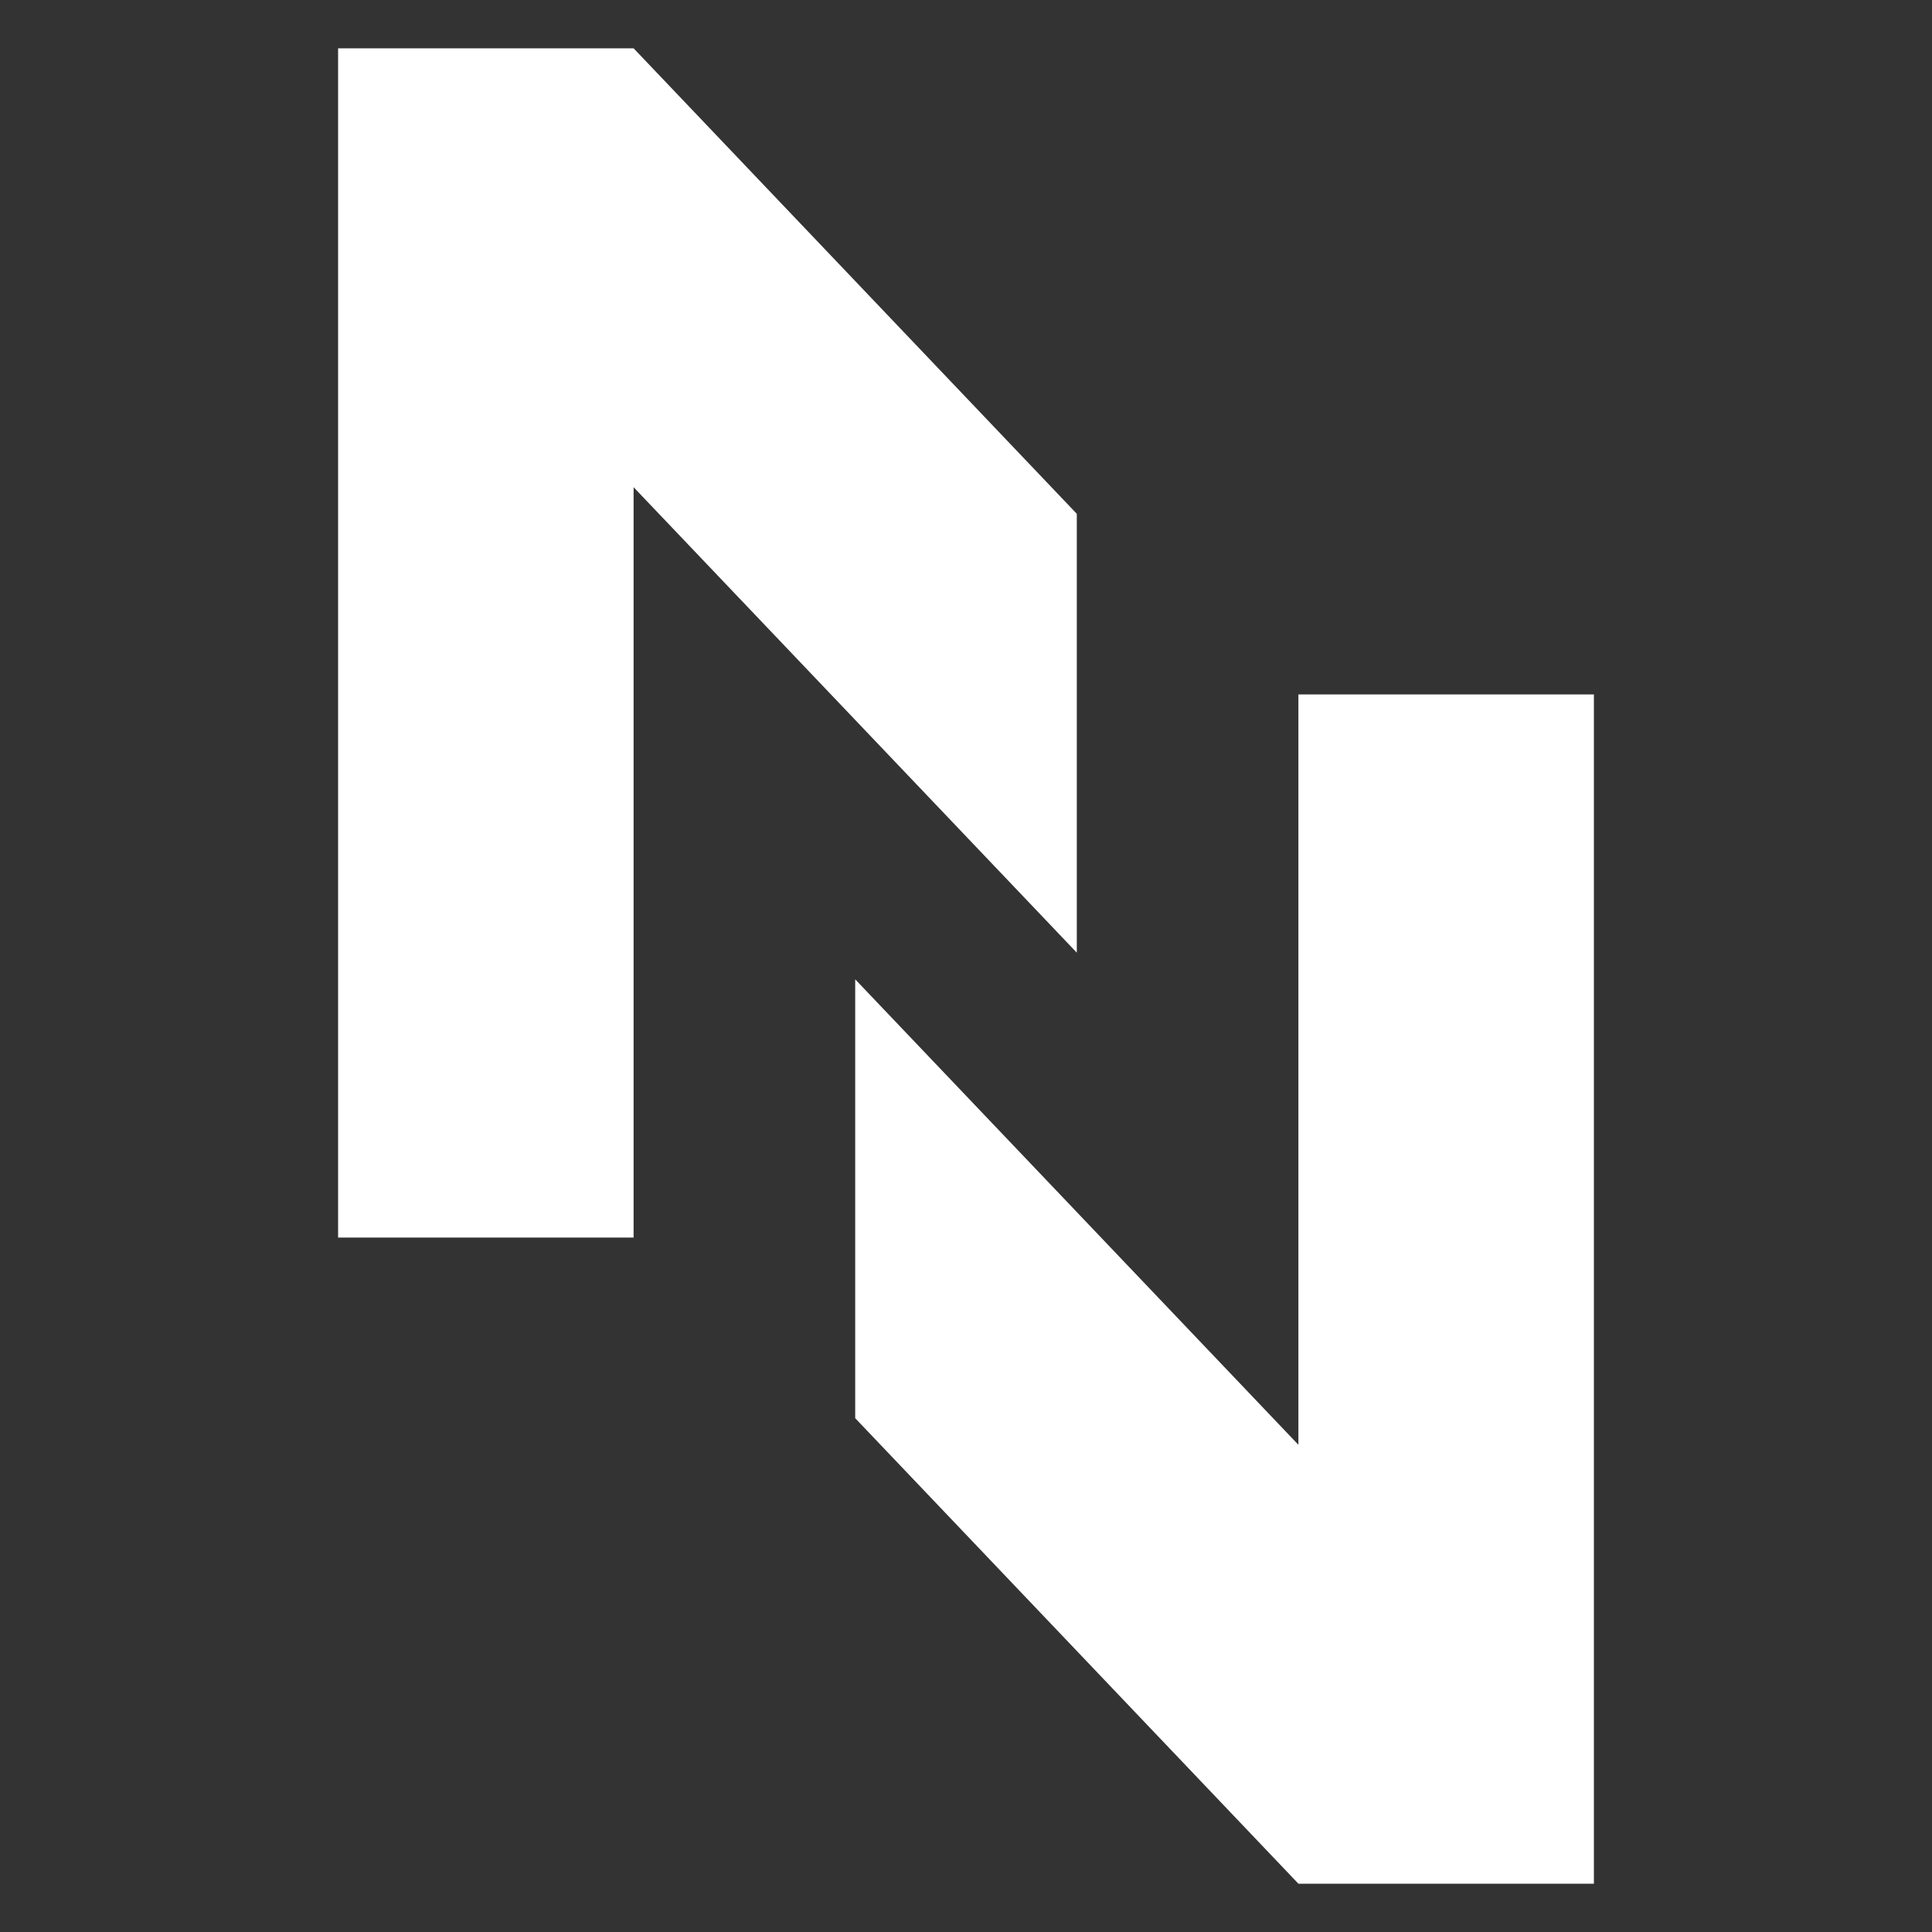
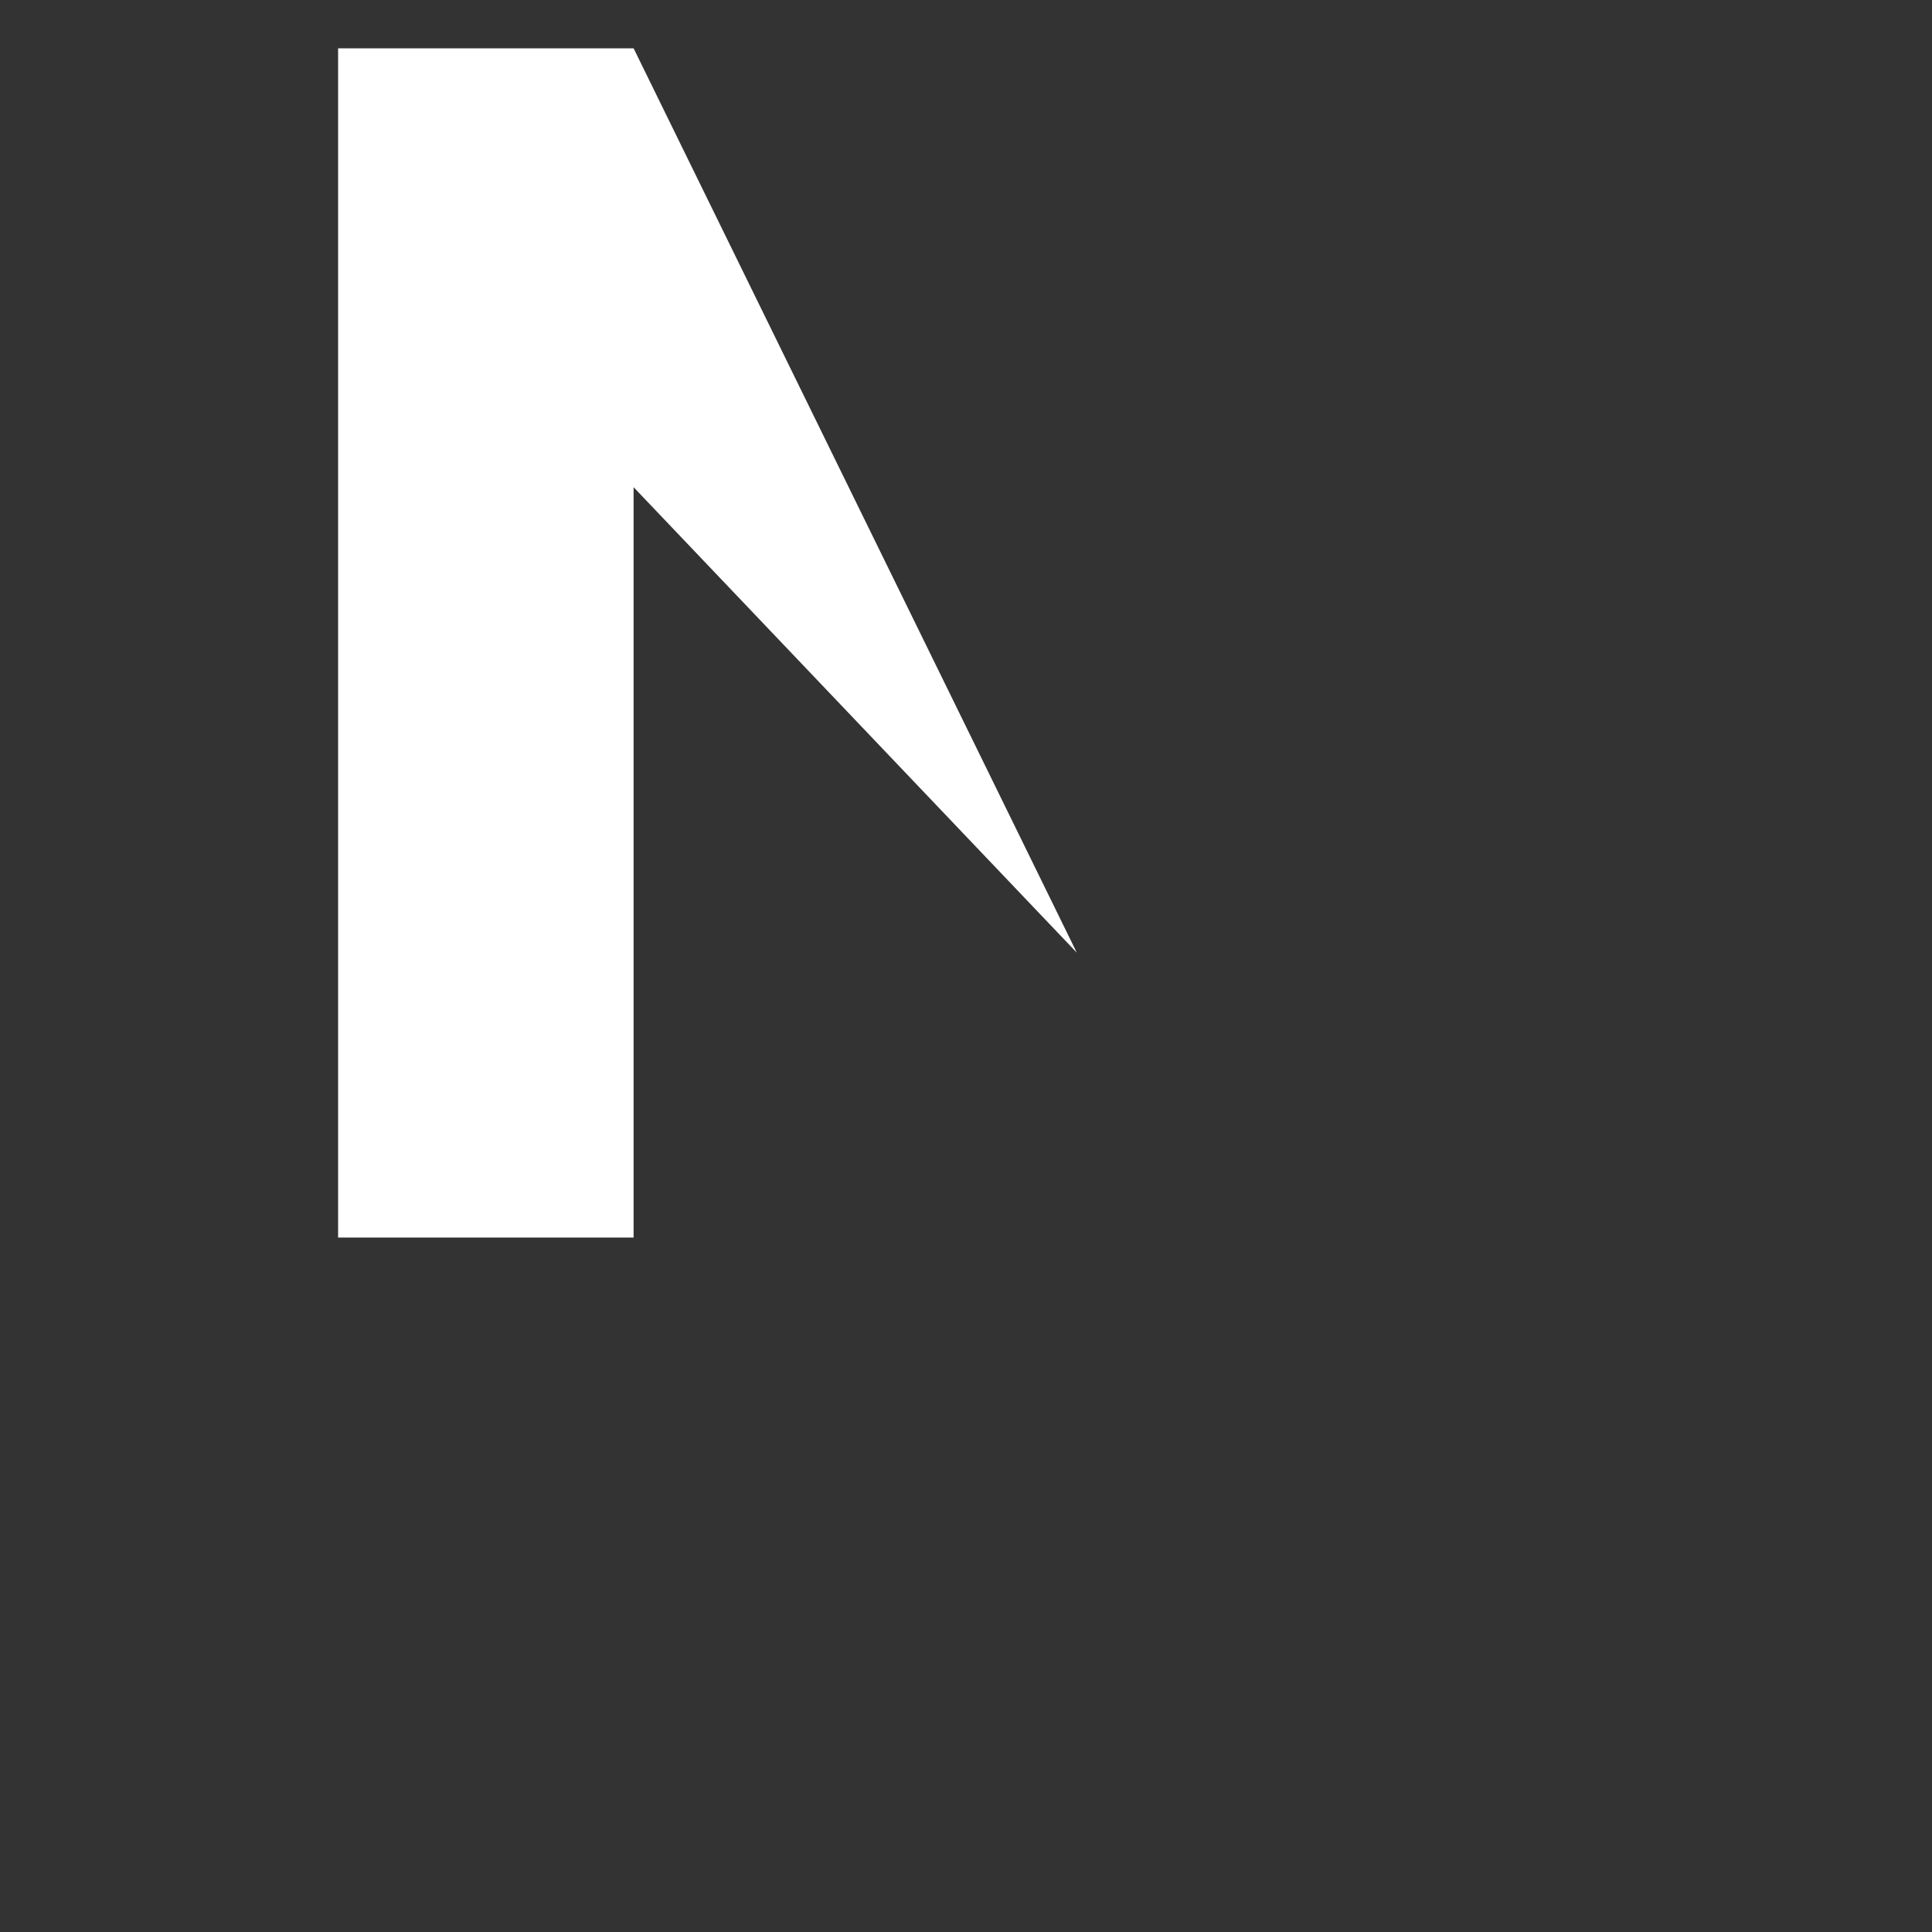
<svg xmlns="http://www.w3.org/2000/svg" width="40" height="40" viewBox="0 0 40 40" fill="none">
  <rect x="0" y="0" width="40" height="40" fill="#333333" stroke="none" />
-   <path d="M13.118 1H7V25.622H13.118V10.087L22.294 19.724V10.638L13.118 1Z" fill="white" />
-   <path d="M26.882 39H33V14.378H26.882V29.913L17.706 20.276V29.362L26.882 39Z" fill="white" />
+   <path d="M13.118 1H7V25.622H13.118V10.087L22.294 19.724L13.118 1Z" fill="white" />
</svg>